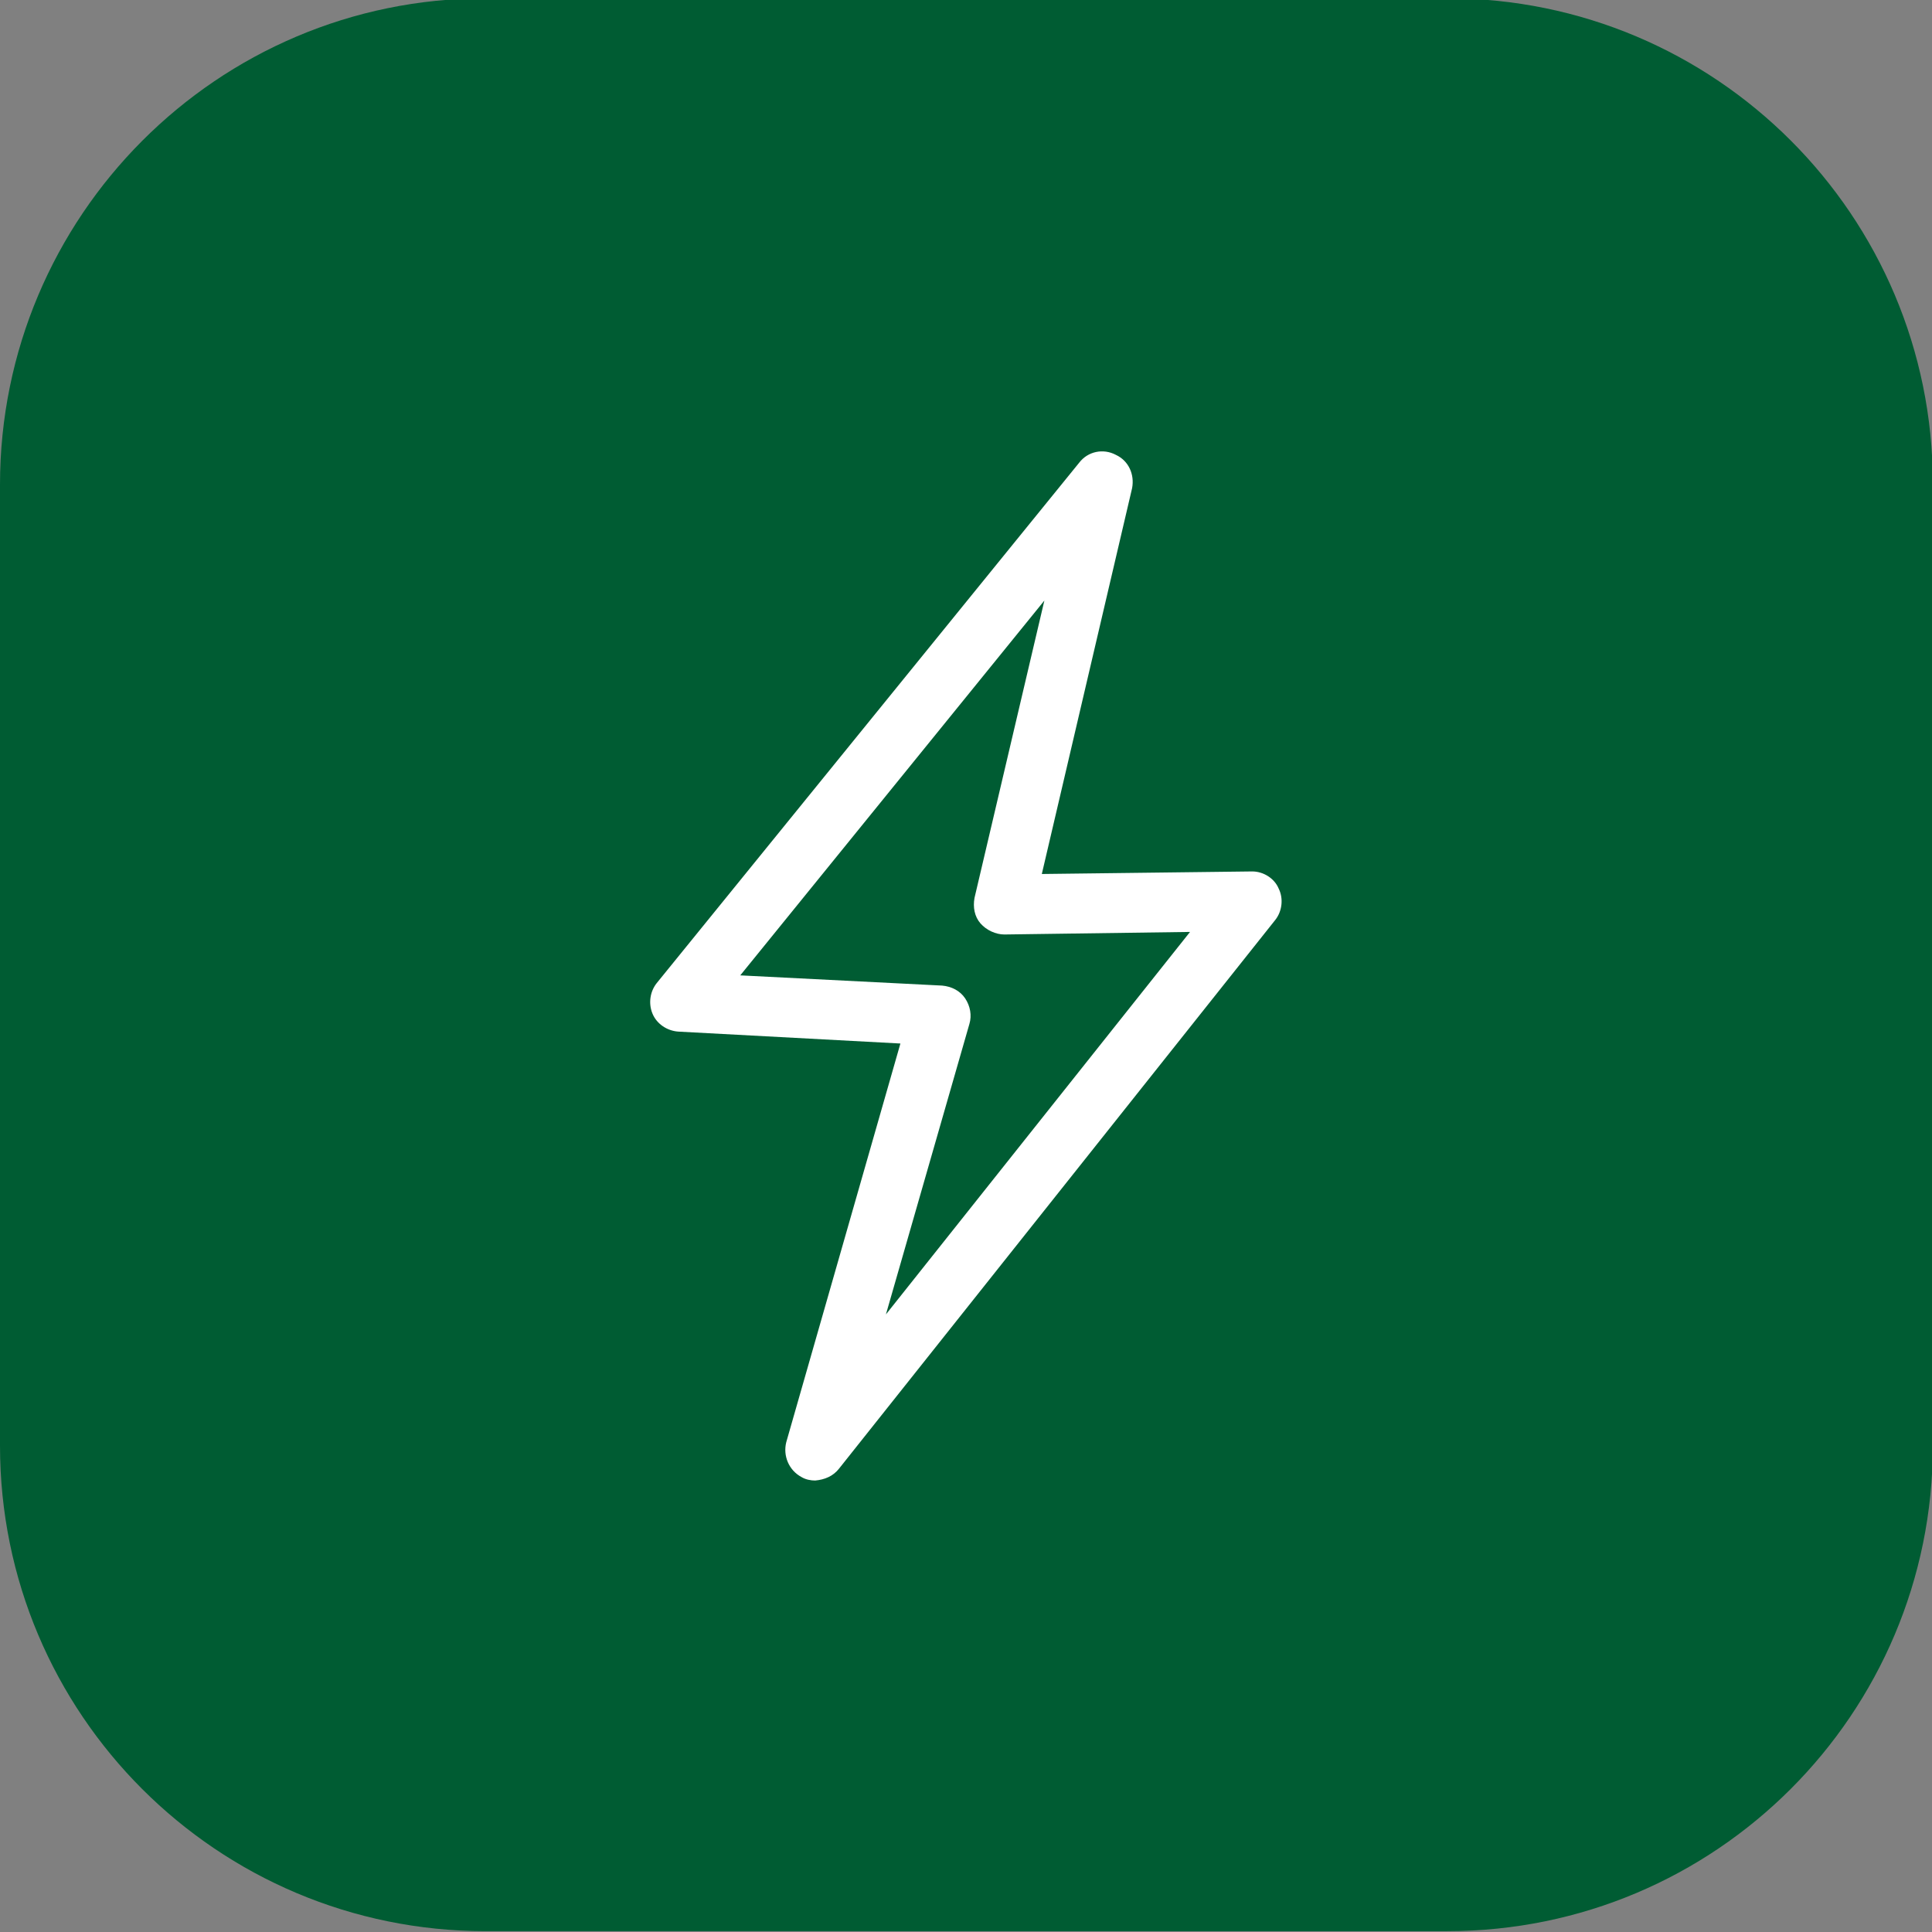
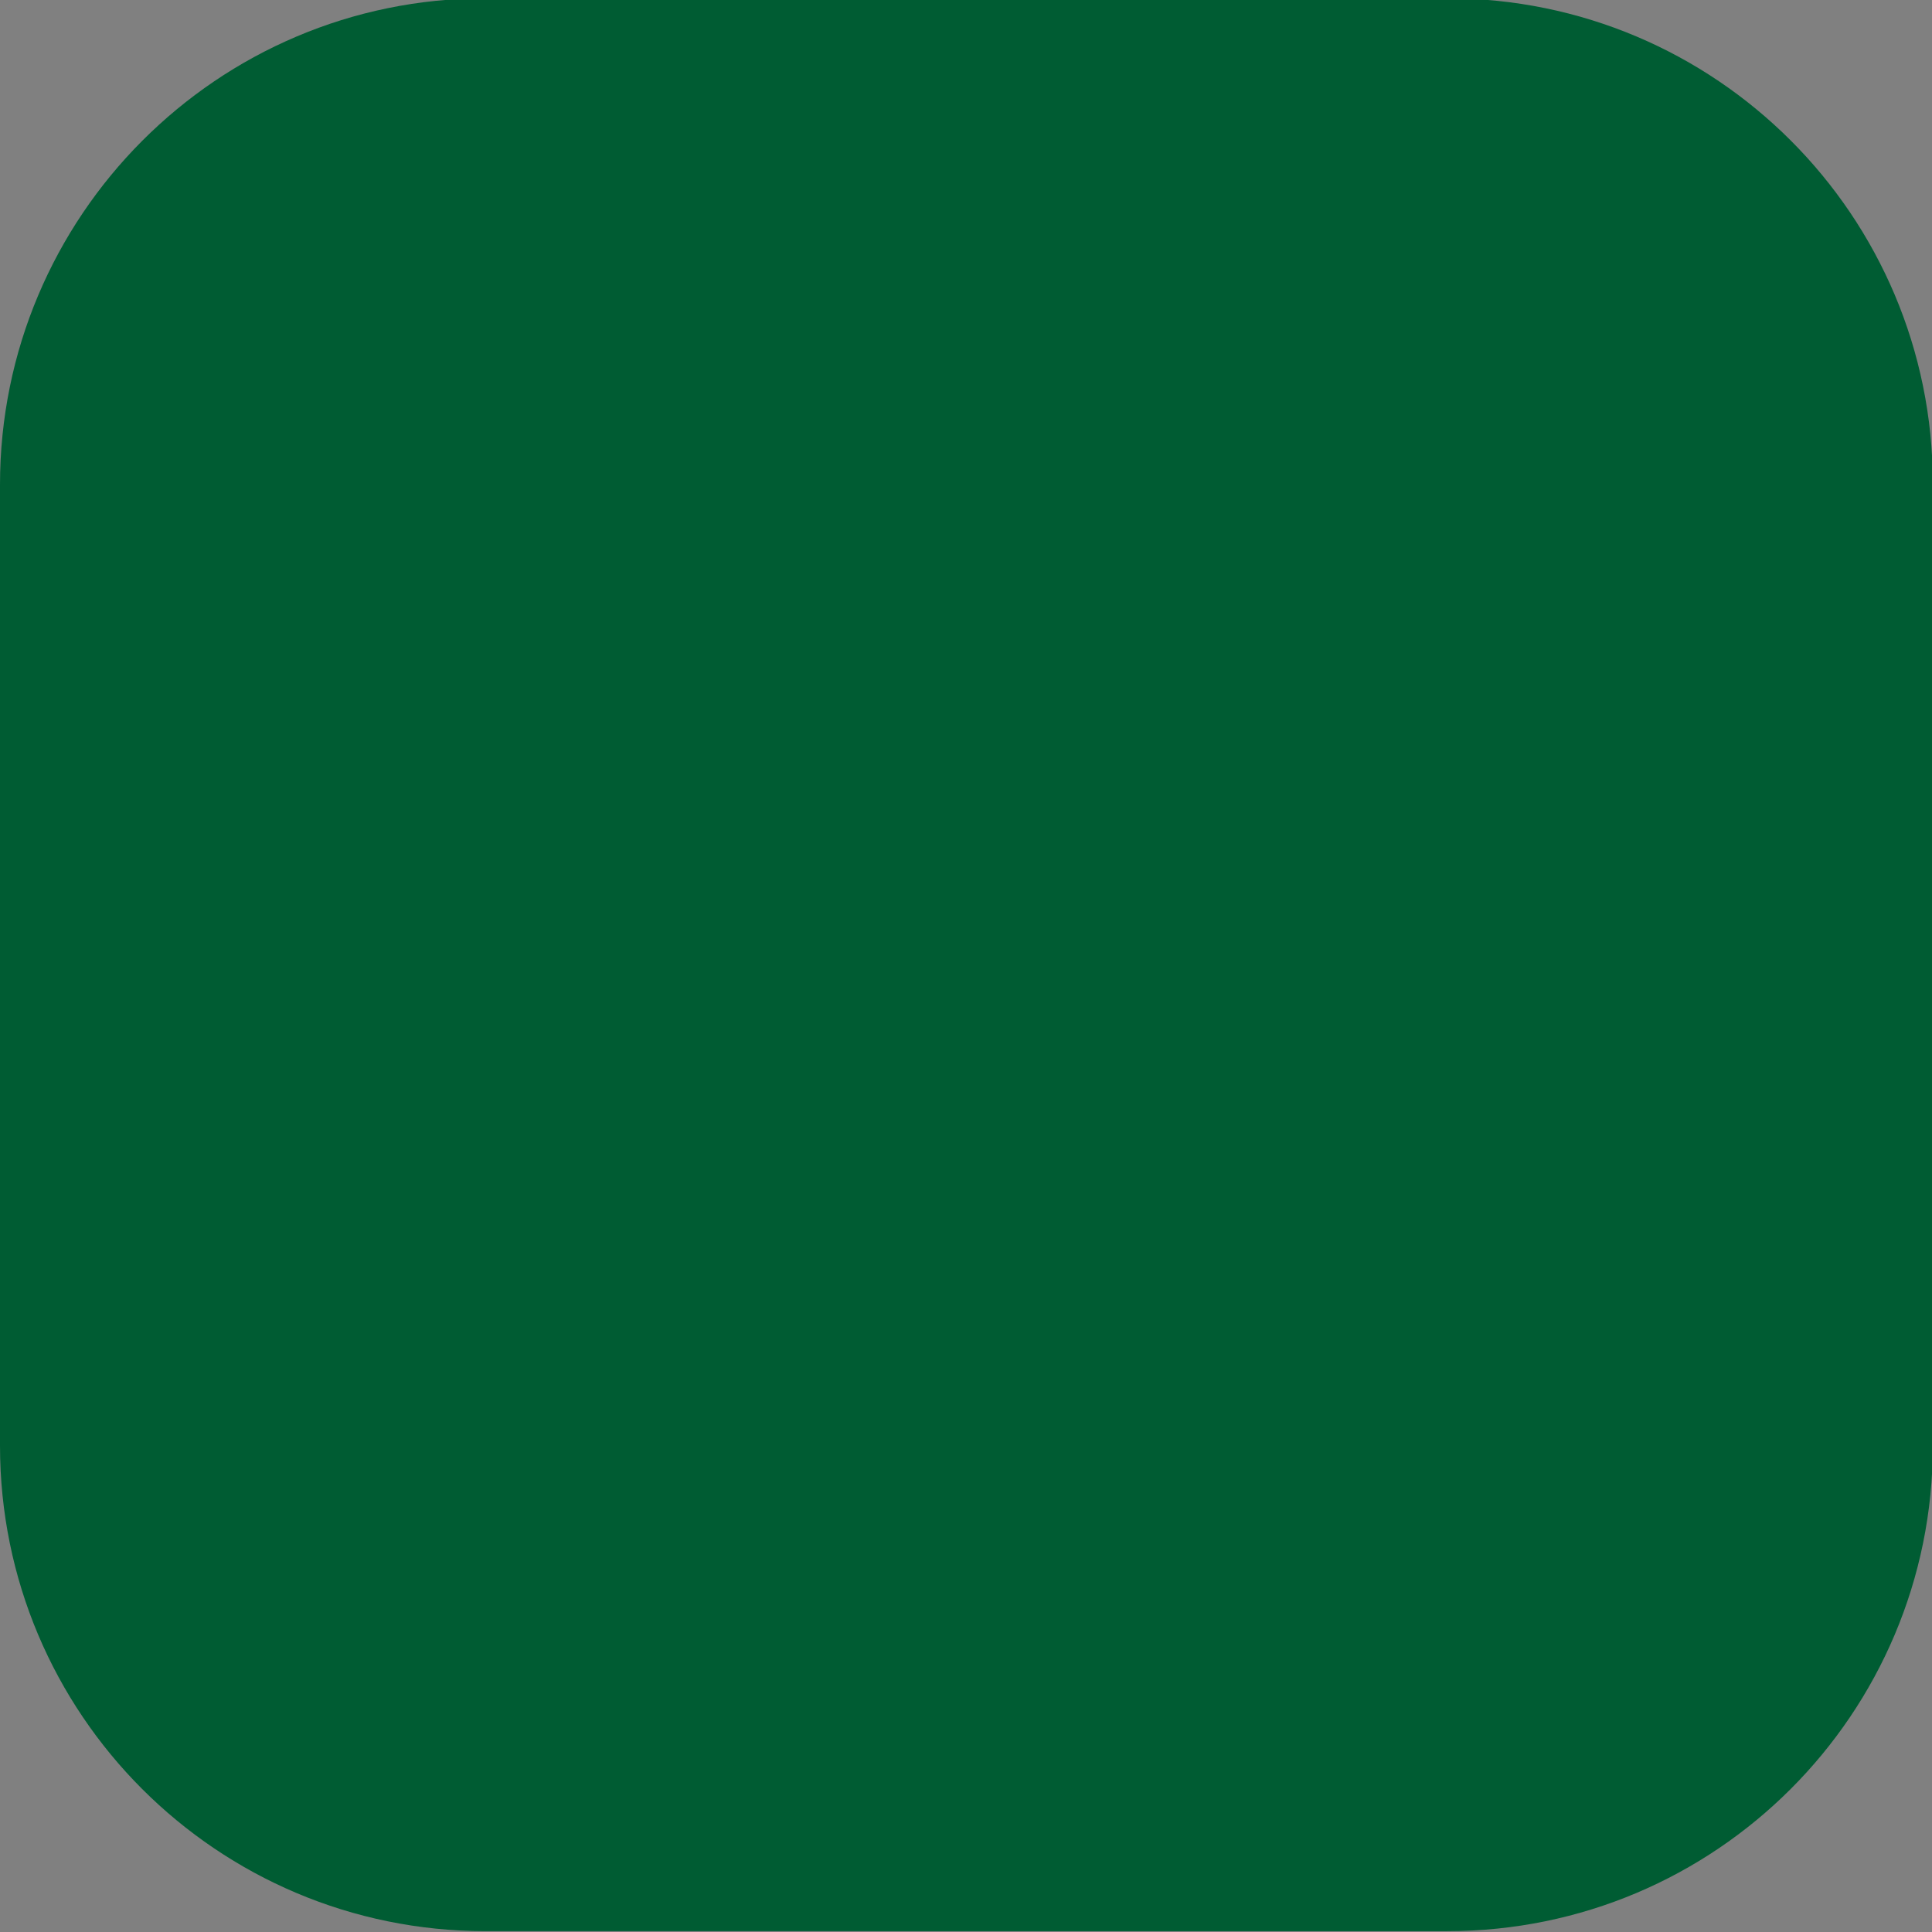
<svg xmlns="http://www.w3.org/2000/svg" version="1.1" id="Calque_1" x="0px" y="0px" viewBox="0 0 226.8 226.8" style="enable-background:new 0 0 226.8 226.8;" xml:space="preserve">
  <rect x="0" y="0" width="226.8" height="226.8" fill="#808080" stroke="none" />
  <style type="text/css"> .st0{fill:#005C33;} .st1{fill:#FFFFFF;} </style>
  <path class="st0" d="M57-0.2h112.9c31.5,0,57,25.5,57,57v112.9c0,31.5-25.5,57-57,57H57c-31.5,0-57-25.5-57-57V56.9 C0,25.4,25.5-0.2,57-0.2z" />
-   <path class="st1" d="M95.7,173.8c-0.5,0-1.1-0.1-1.6-0.4c-1.5-0.8-2.2-2.5-1.8-4.1l13.4-46.8l-26.1-1.4c-1.3-0.1-2.5-0.9-3-2.1 c-0.5-1.2-0.3-2.6,0.5-3.6l49.6-61.1c1-1.3,2.8-1.7,4.3-0.9c1.5,0.7,2.2,2.3,1.9,3.9l-10.6,45.3l24.7-0.3c0,0,0,0,0,0 c1.3,0,2.6,0.8,3.1,2c0.6,1.2,0.4,2.7-0.4,3.7l-51.2,64.4C97.8,173.3,96.8,173.7,95.7,173.8L95.7,173.8z M86.9,114.5l23.7,1.2 c1.1,0.1,2.1,0.6,2.7,1.5s0.8,2,0.5,3l-9.8,34.1l35.7-44.9l-21.8,0.3c-1,0-2.1-0.5-2.8-1.3s-0.9-1.9-0.7-3l8.2-34.9L86.9,114.5 L86.9,114.5z" />
</svg>